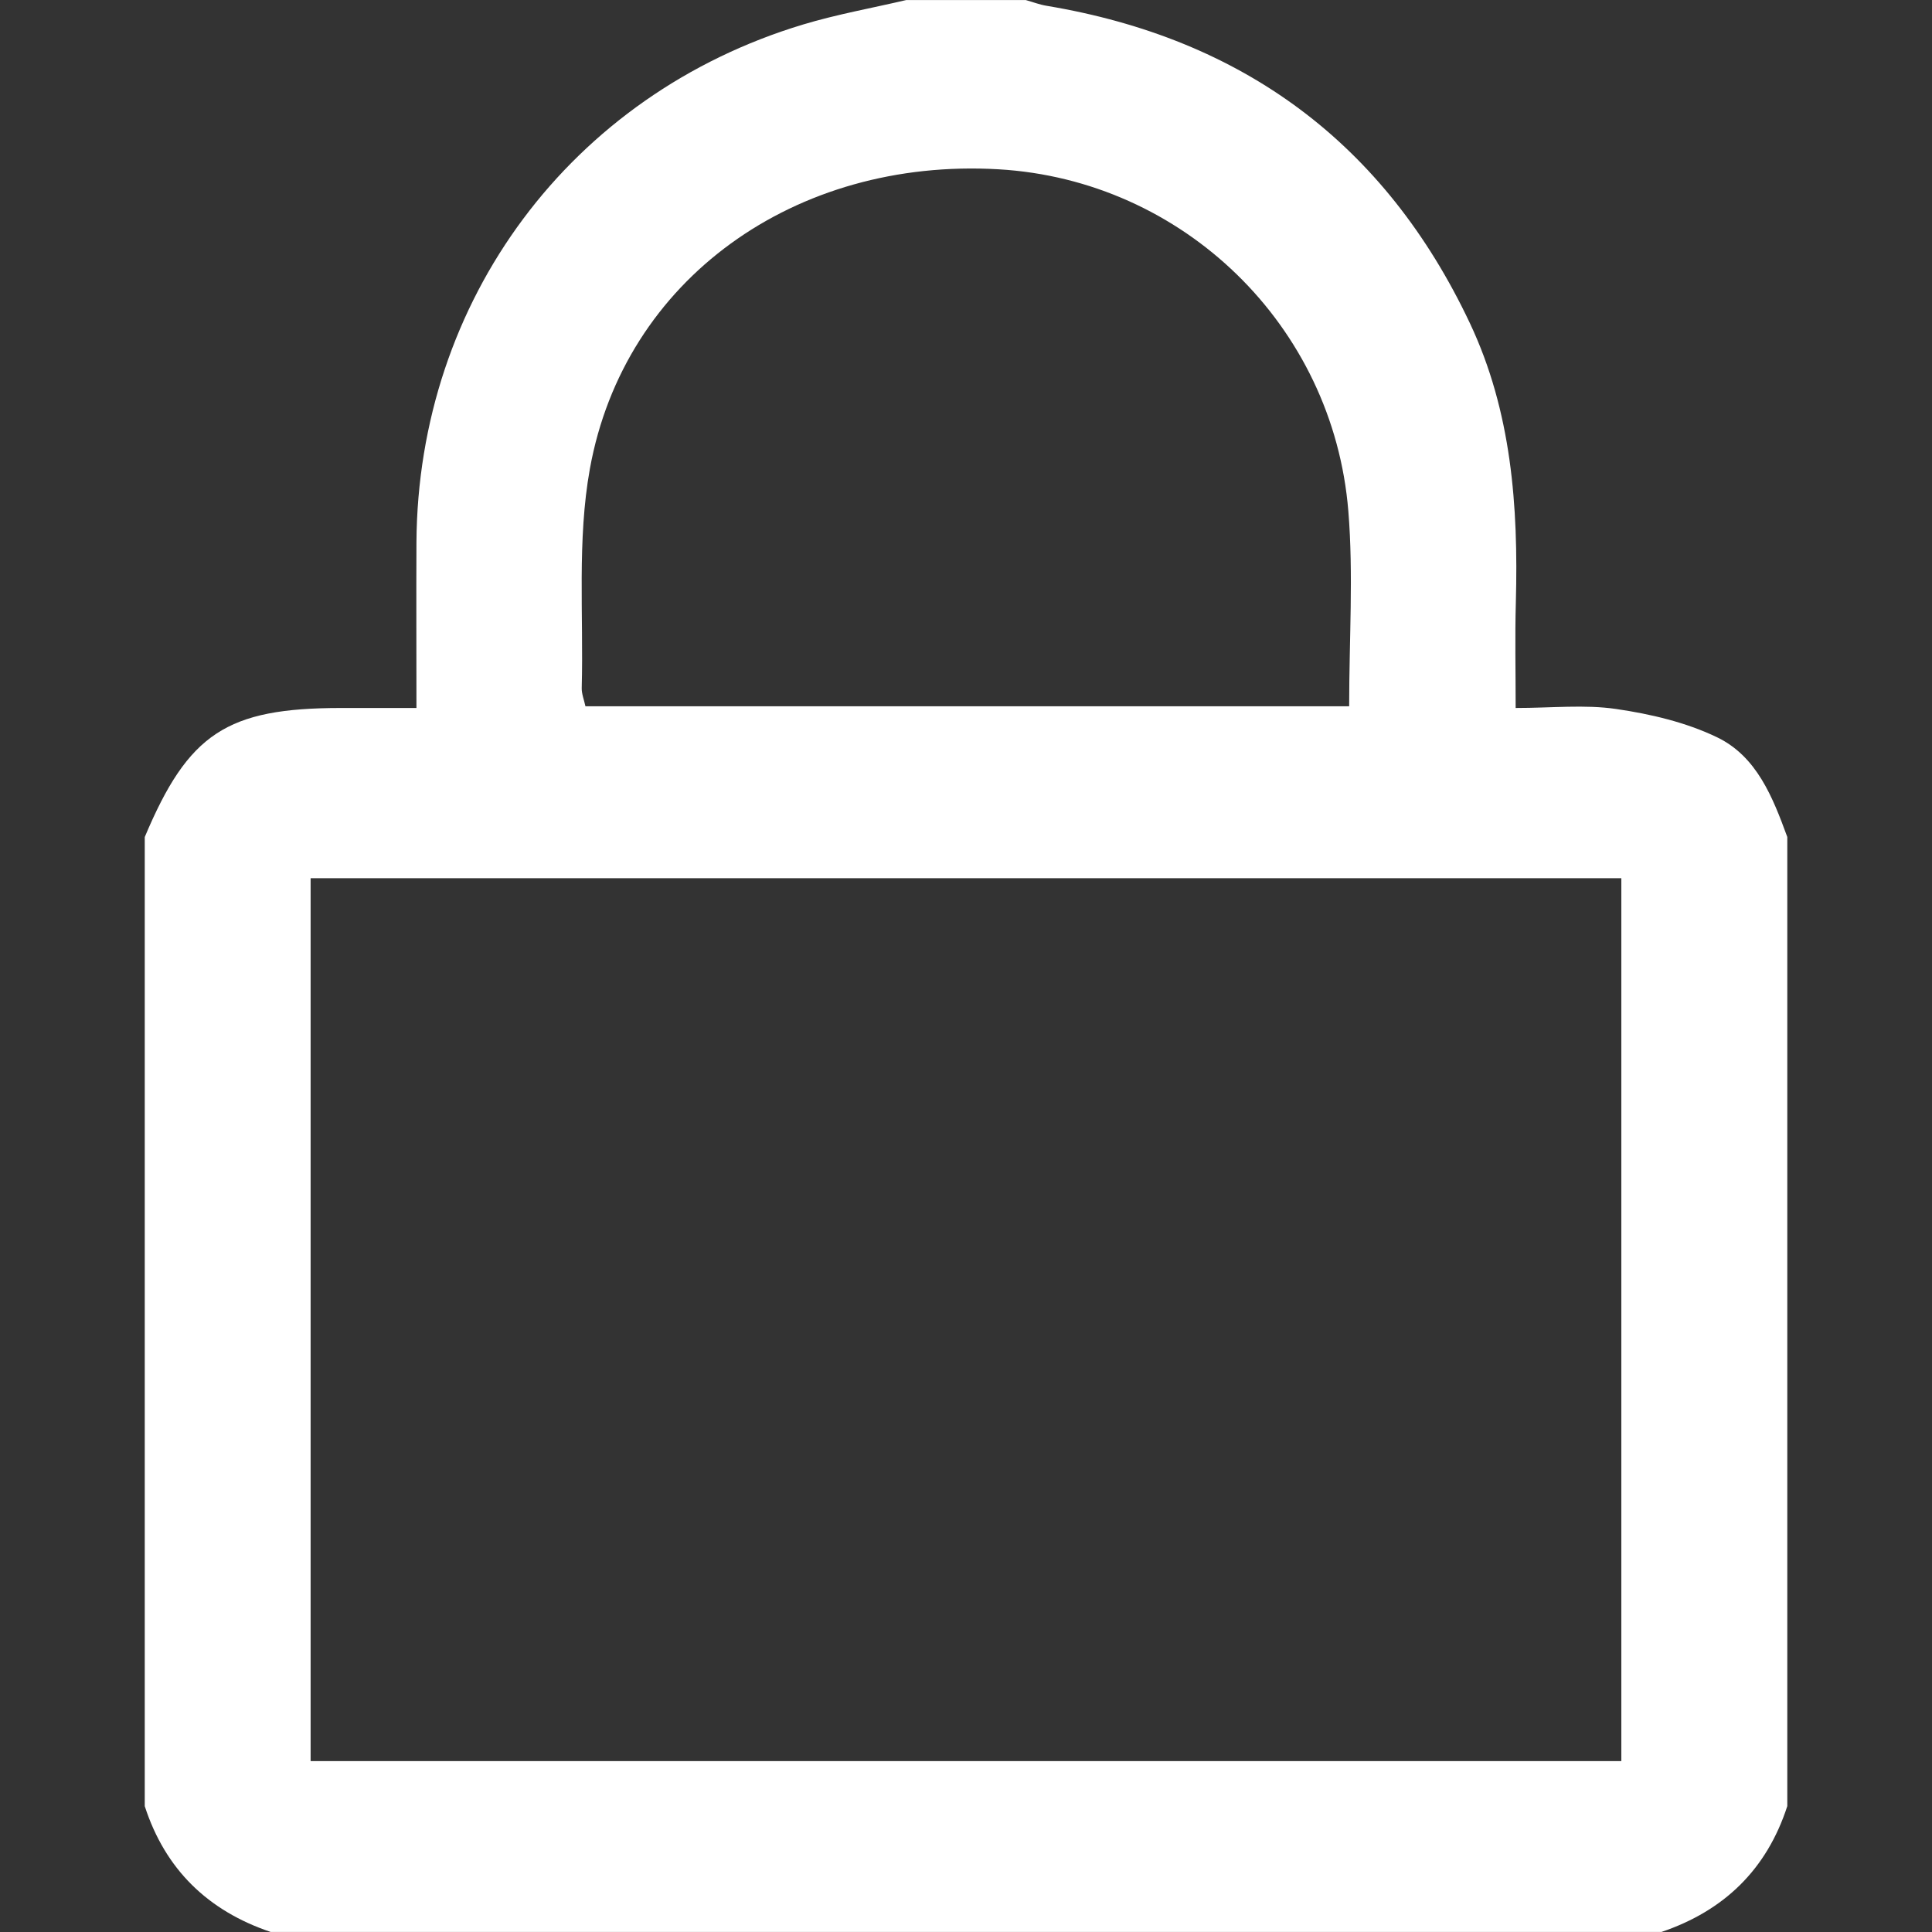
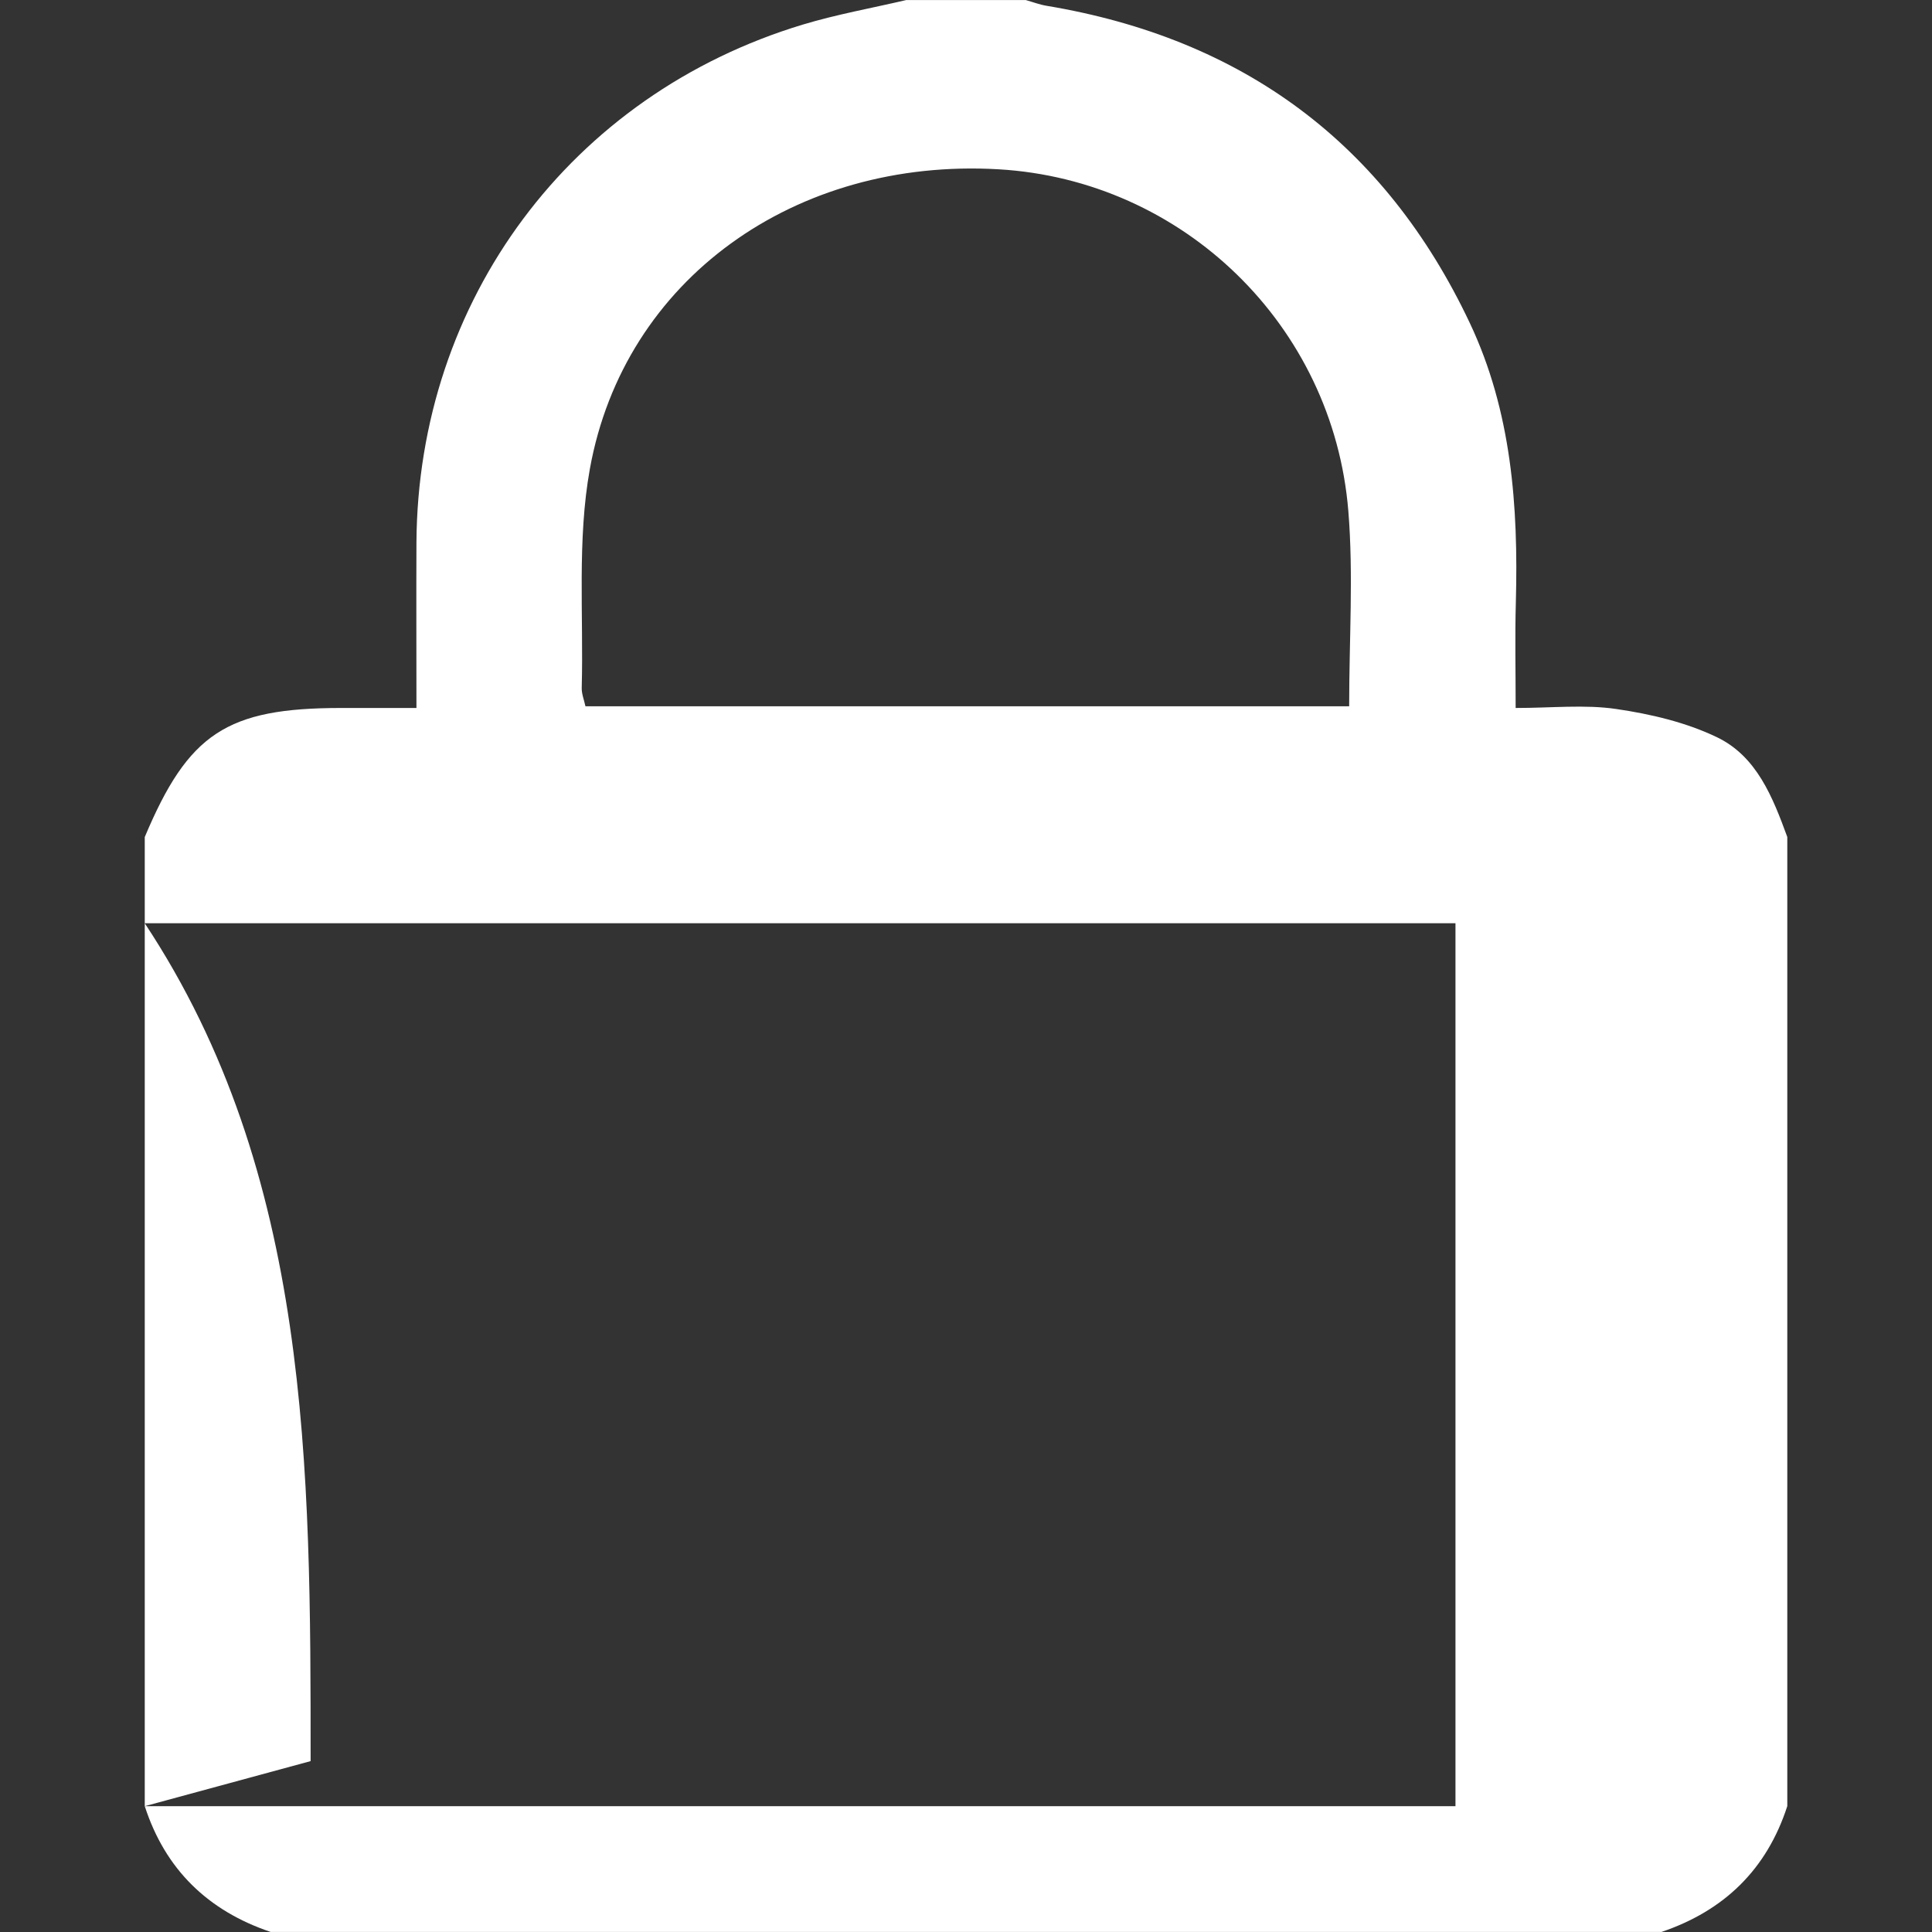
<svg xmlns="http://www.w3.org/2000/svg" version="1.1" id="Calque_1" x="0px" y="0px" width="15px" height="15px" viewBox="0 0 40 40" enable-background="new 0 0 40 40" xml:space="preserve">
  <rect x="0" y="0" width="40" height="40" fill="#333333" stroke="none" />
-   <path fill-rule="evenodd" clip-rule="evenodd" fill="#FFFFFF" d="M2.997,37.395c0-6.688,0-13.377,0-20.065  c0.902-2.146,1.699-2.671,4.06-2.672c0.508,0,1.016,0,1.565,0c0-1.218-0.005-2.321,0-3.423c0.028-5.021,3.196-9.277,8.003-10.727  c0.7-0.211,1.424-0.34,2.138-0.507c0.825,0,1.651,0,2.475,0c0.145,0.041,0.285,0.095,0.431,0.119  c4.057,0.677,7.002,2.842,8.763,6.57c0.864,1.831,1.005,3.791,0.952,5.779c-0.02,0.708-0.004,1.417-0.004,2.189  c0.75,0,1.429-0.075,2.082,0.021c0.711,0.104,1.442,0.275,2.085,0.584c0.825,0.396,1.156,1.244,1.457,2.066  c0,6.688,0,13.376,0,20.065c-0.425,1.312-1.309,2.166-2.605,2.605c-9.599,0-19.197,0-28.795,0  C4.306,39.561,3.422,38.706,2.997,37.395z M6.431,36.462c9.071,0,18.105,0,27.137,0c0-6.129,0-12.198,0-18.28  c-9.073,0-18.108,0-27.137,0C6.431,24.309,6.431,30.38,6.431,36.462z M27.933,14.623c0-1.403,0.09-2.729-0.017-4.04  c-0.313-3.852-3.429-6.857-7.243-7.078c-4.208-0.244-7.751,2.276-8.46,6.2c-0.267,1.475-0.129,3.024-0.169,4.539  c-0.003,0.12,0.047,0.241,0.077,0.379C17.395,14.623,22.636,14.623,27.933,14.623z" />
+   <path fill-rule="evenodd" clip-rule="evenodd" fill="#FFFFFF" d="M2.997,37.395c0-6.688,0-13.377,0-20.065  c0.902-2.146,1.699-2.671,4.06-2.672c0.508,0,1.016,0,1.565,0c0-1.218-0.005-2.321,0-3.423c0.028-5.021,3.196-9.277,8.003-10.727  c0.7-0.211,1.424-0.34,2.138-0.507c0.825,0,1.651,0,2.475,0c0.145,0.041,0.285,0.095,0.431,0.119  c4.057,0.677,7.002,2.842,8.763,6.57c0.864,1.831,1.005,3.791,0.952,5.779c-0.02,0.708-0.004,1.417-0.004,2.189  c0.75,0,1.429-0.075,2.082,0.021c0.711,0.104,1.442,0.275,2.085,0.584c0.825,0.396,1.156,1.244,1.457,2.066  c0,6.688,0,13.376,0,20.065c-0.425,1.312-1.309,2.166-2.605,2.605c-9.599,0-19.197,0-28.795,0  C4.306,39.561,3.422,38.706,2.997,37.395z c9.071,0,18.105,0,27.137,0c0-6.129,0-12.198,0-18.28  c-9.073,0-18.108,0-27.137,0C6.431,24.309,6.431,30.38,6.431,36.462z M27.933,14.623c0-1.403,0.09-2.729-0.017-4.04  c-0.313-3.852-3.429-6.857-7.243-7.078c-4.208-0.244-7.751,2.276-8.46,6.2c-0.267,1.475-0.129,3.024-0.169,4.539  c-0.003,0.12,0.047,0.241,0.077,0.379C17.395,14.623,22.636,14.623,27.933,14.623z" />
</svg>